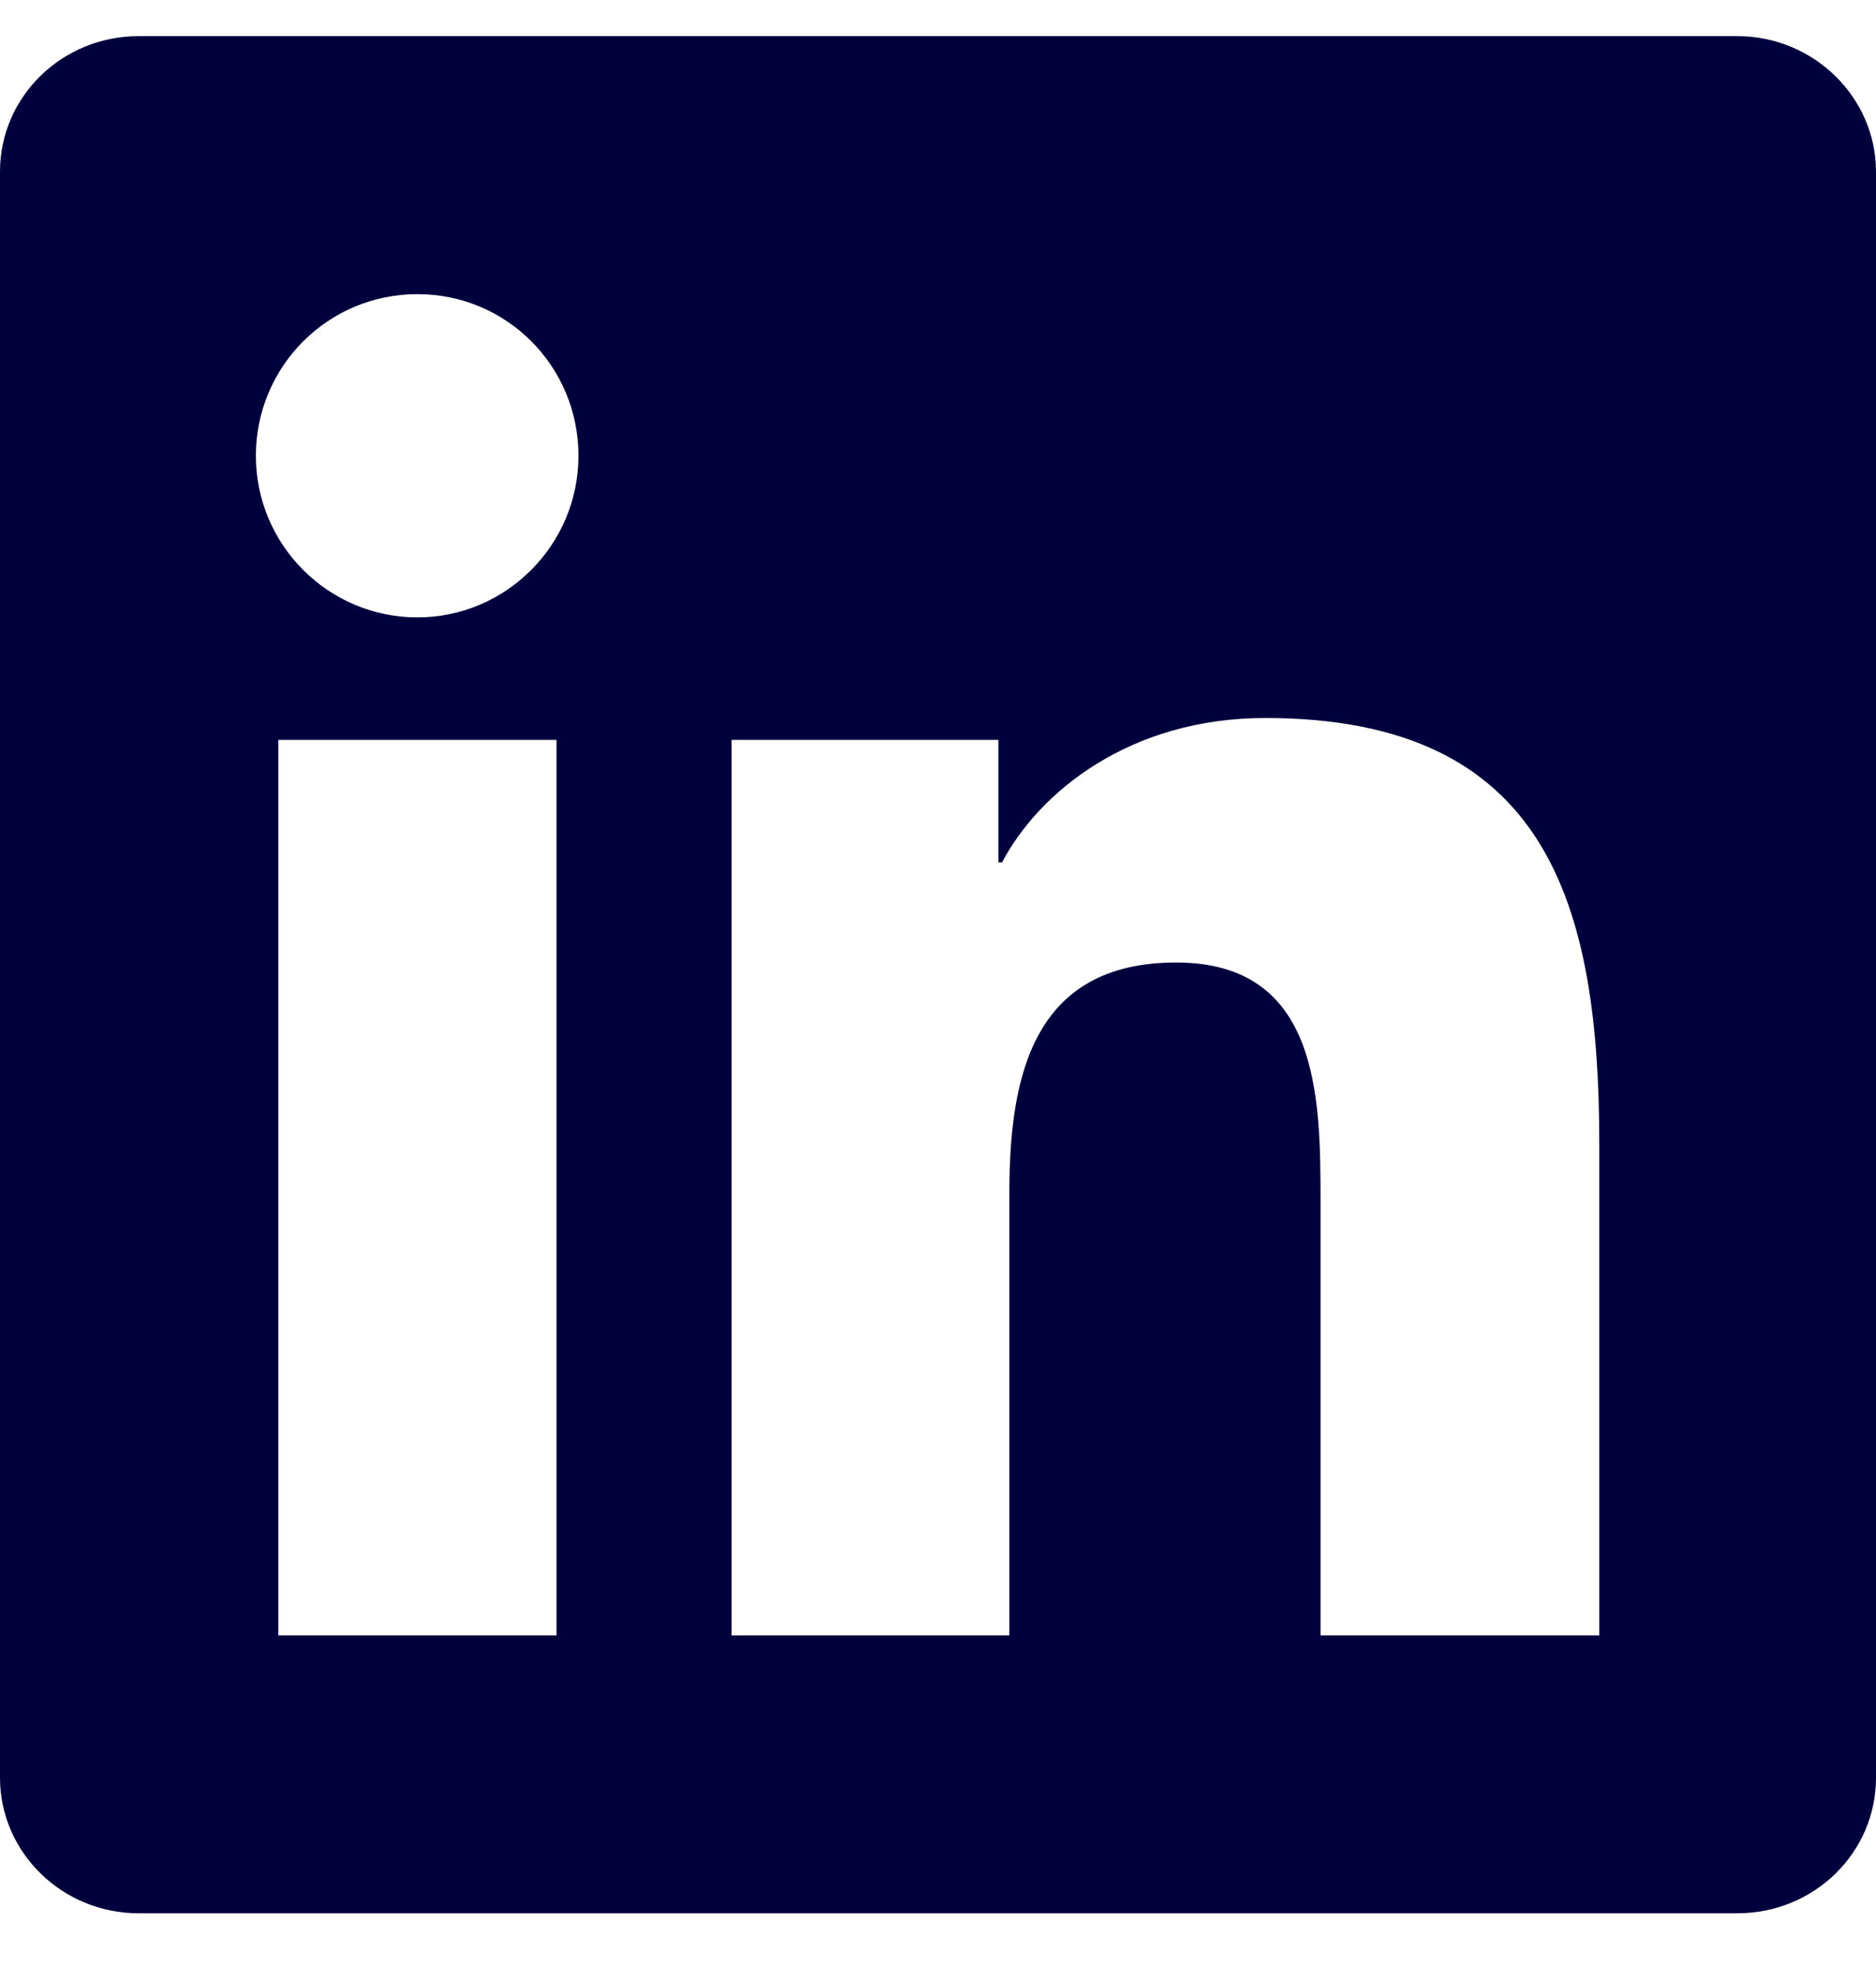
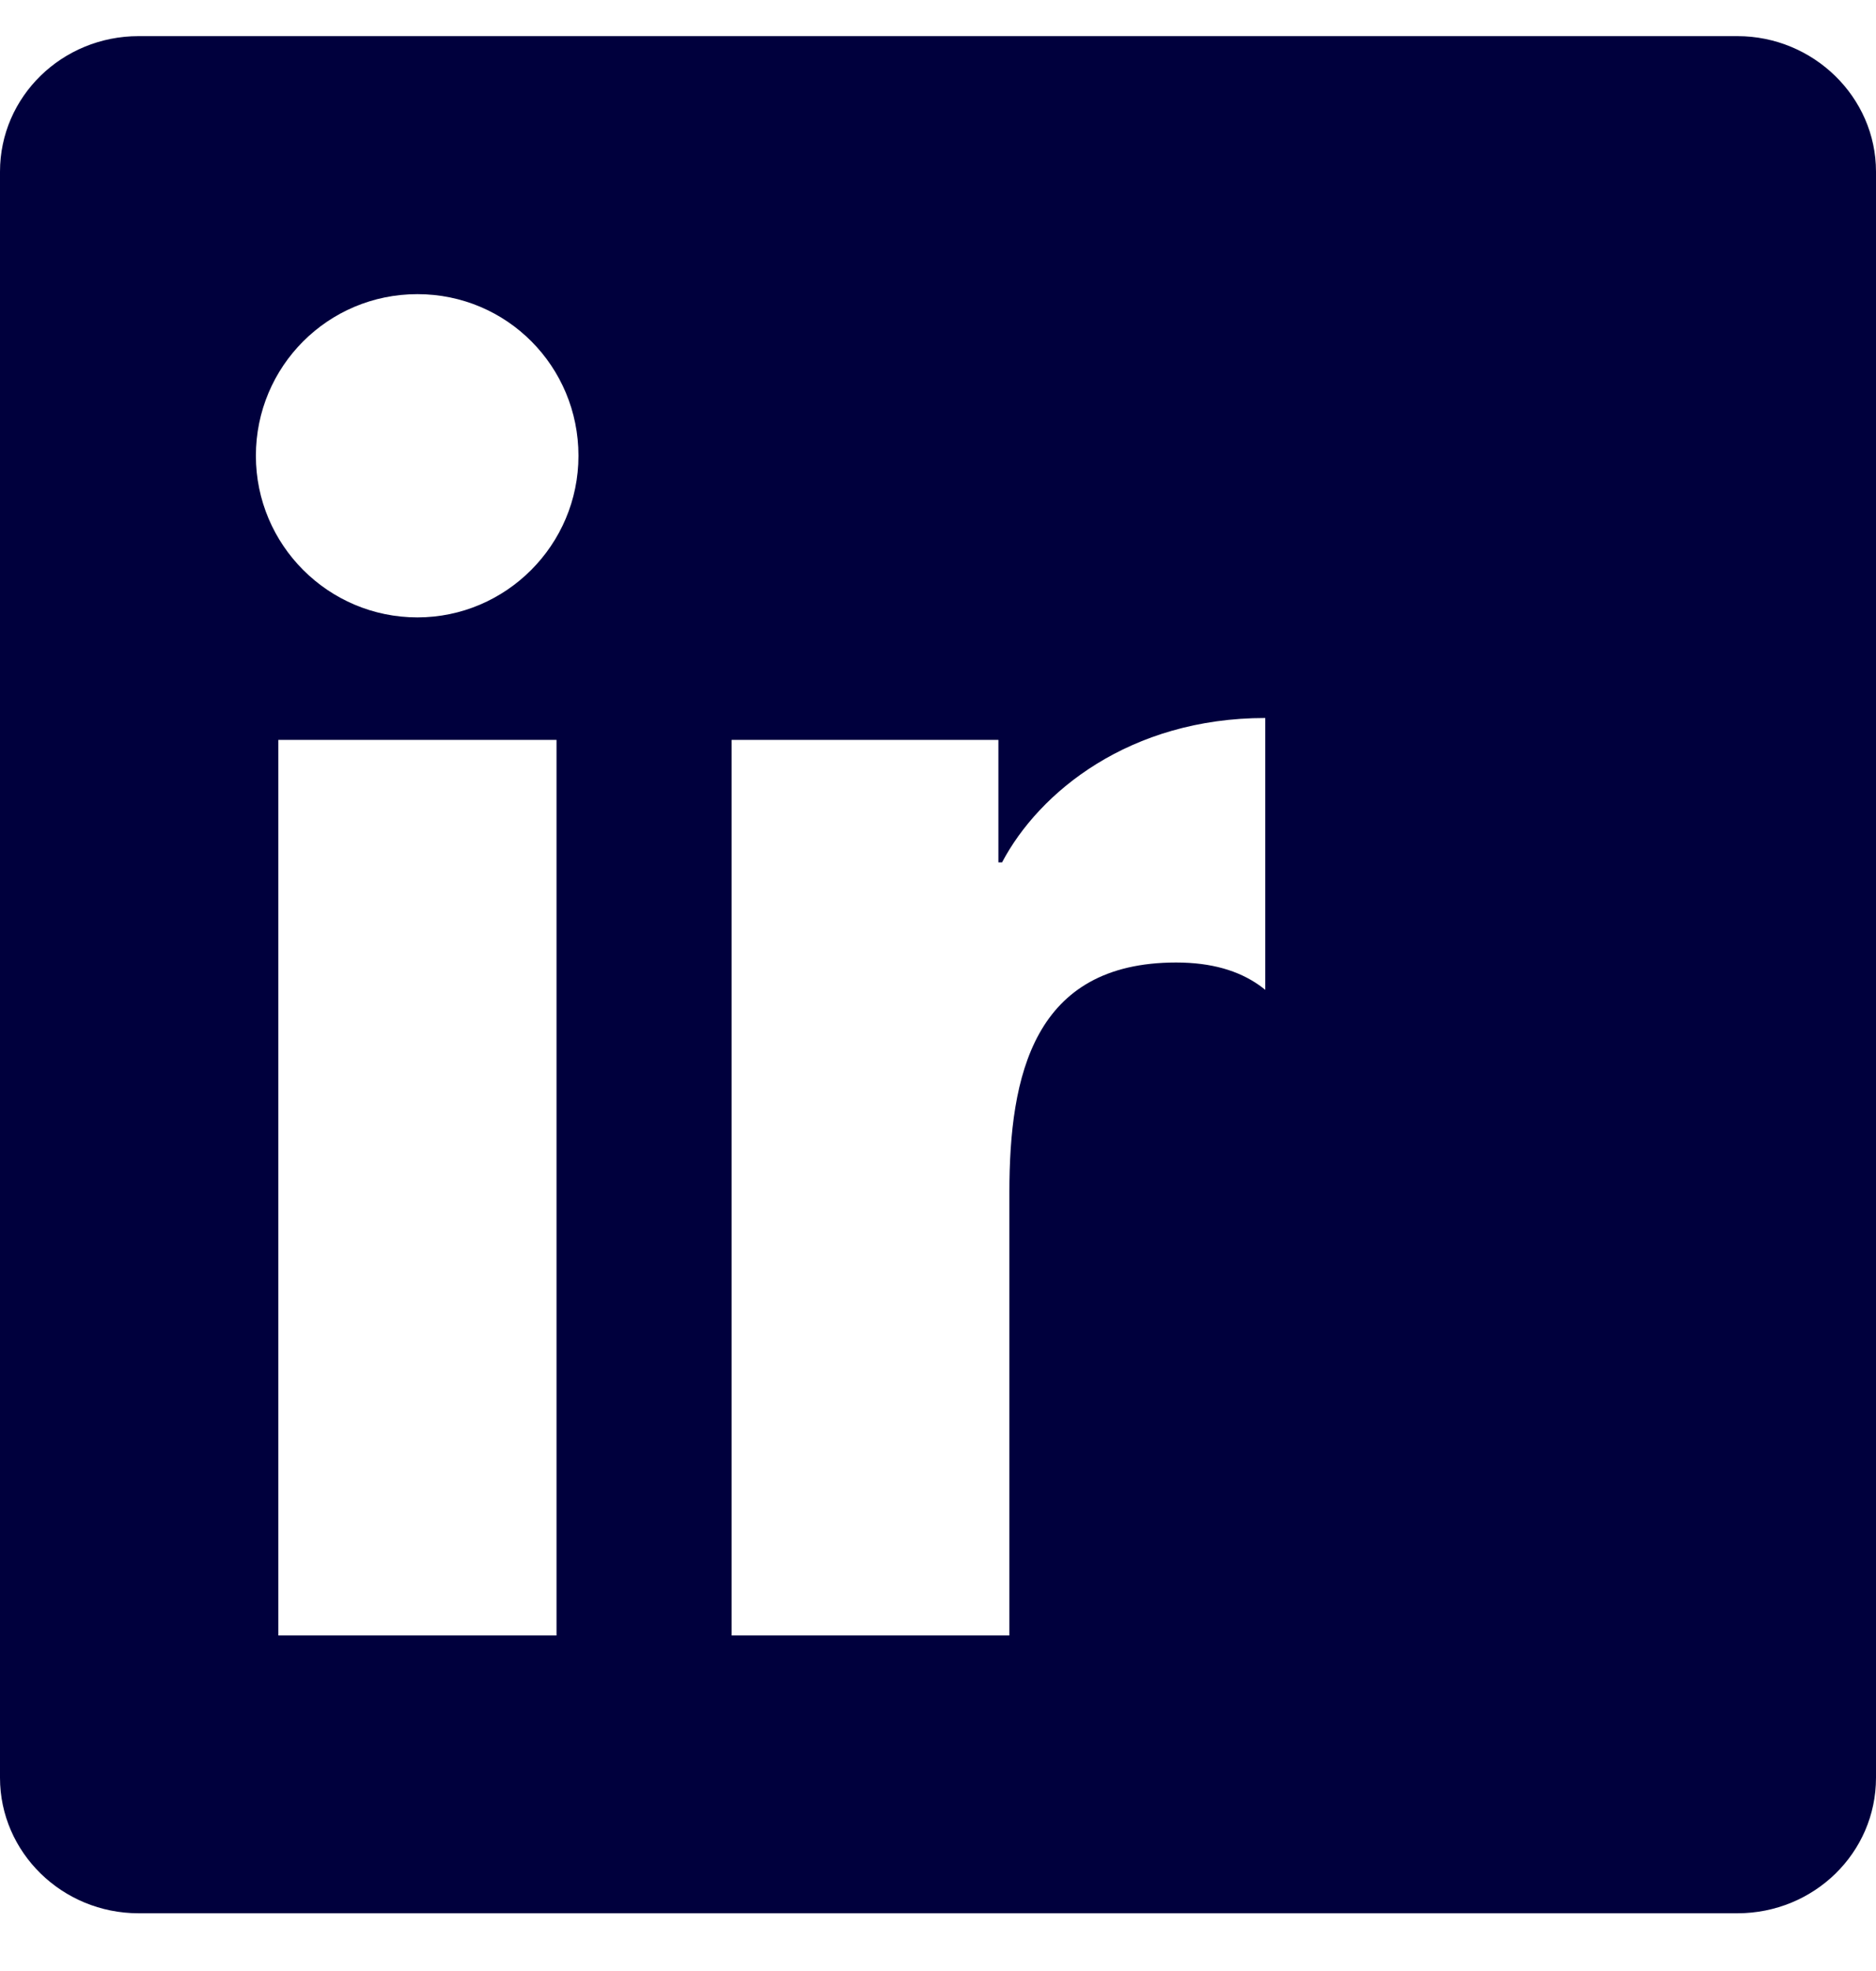
<svg xmlns="http://www.w3.org/2000/svg" width="20" height="21" viewBox="0 0 20 21" fill="none">
-   <path d="M18.522 0.385H1.478C0.661 0.385 0 1.03 0 1.829V18.941C0 19.735 0.661 20.385 1.478 20.385H18.522C19.339 20.385 20 19.741 20 18.941V1.829C20 1.035 19.333 0.385 18.522 0.385ZM5.933 17.425H2.967V7.883H5.933V17.425ZM4.45 6.578C3.5 6.578 2.728 5.806 2.728 4.856C2.728 3.906 3.494 3.134 4.45 3.134C5.406 3.134 6.167 3.906 6.167 4.856C6.167 5.806 5.394 6.578 4.45 6.578ZM17.044 17.425H14.078V12.787C14.078 11.682 14.061 10.255 12.539 10.255C11.017 10.255 10.761 11.46 10.761 12.704V17.425H7.8V7.883H10.644V9.188H10.683C11.078 8.439 12.044 7.65 13.489 7.65C16.494 7.65 17.05 9.627 17.05 12.193V17.425H17.044Z" fill="#00003D" />
+   <path d="M18.522 0.385H1.478C0.661 0.385 0 1.03 0 1.829V18.941C0 19.735 0.661 20.385 1.478 20.385H18.522C19.339 20.385 20 19.741 20 18.941V1.829C20 1.035 19.333 0.385 18.522 0.385ZM5.933 17.425H2.967V7.883H5.933V17.425ZM4.45 6.578C3.5 6.578 2.728 5.806 2.728 4.856C2.728 3.906 3.494 3.134 4.45 3.134C5.406 3.134 6.167 3.906 6.167 4.856C6.167 5.806 5.394 6.578 4.45 6.578ZM17.044 17.425H14.078V12.787C14.078 11.682 14.061 10.255 12.539 10.255C11.017 10.255 10.761 11.46 10.761 12.704V17.425H7.8V7.883H10.644V9.188H10.683C11.078 8.439 12.044 7.65 13.489 7.65V17.425H17.044Z" fill="#00003D" />
</svg>